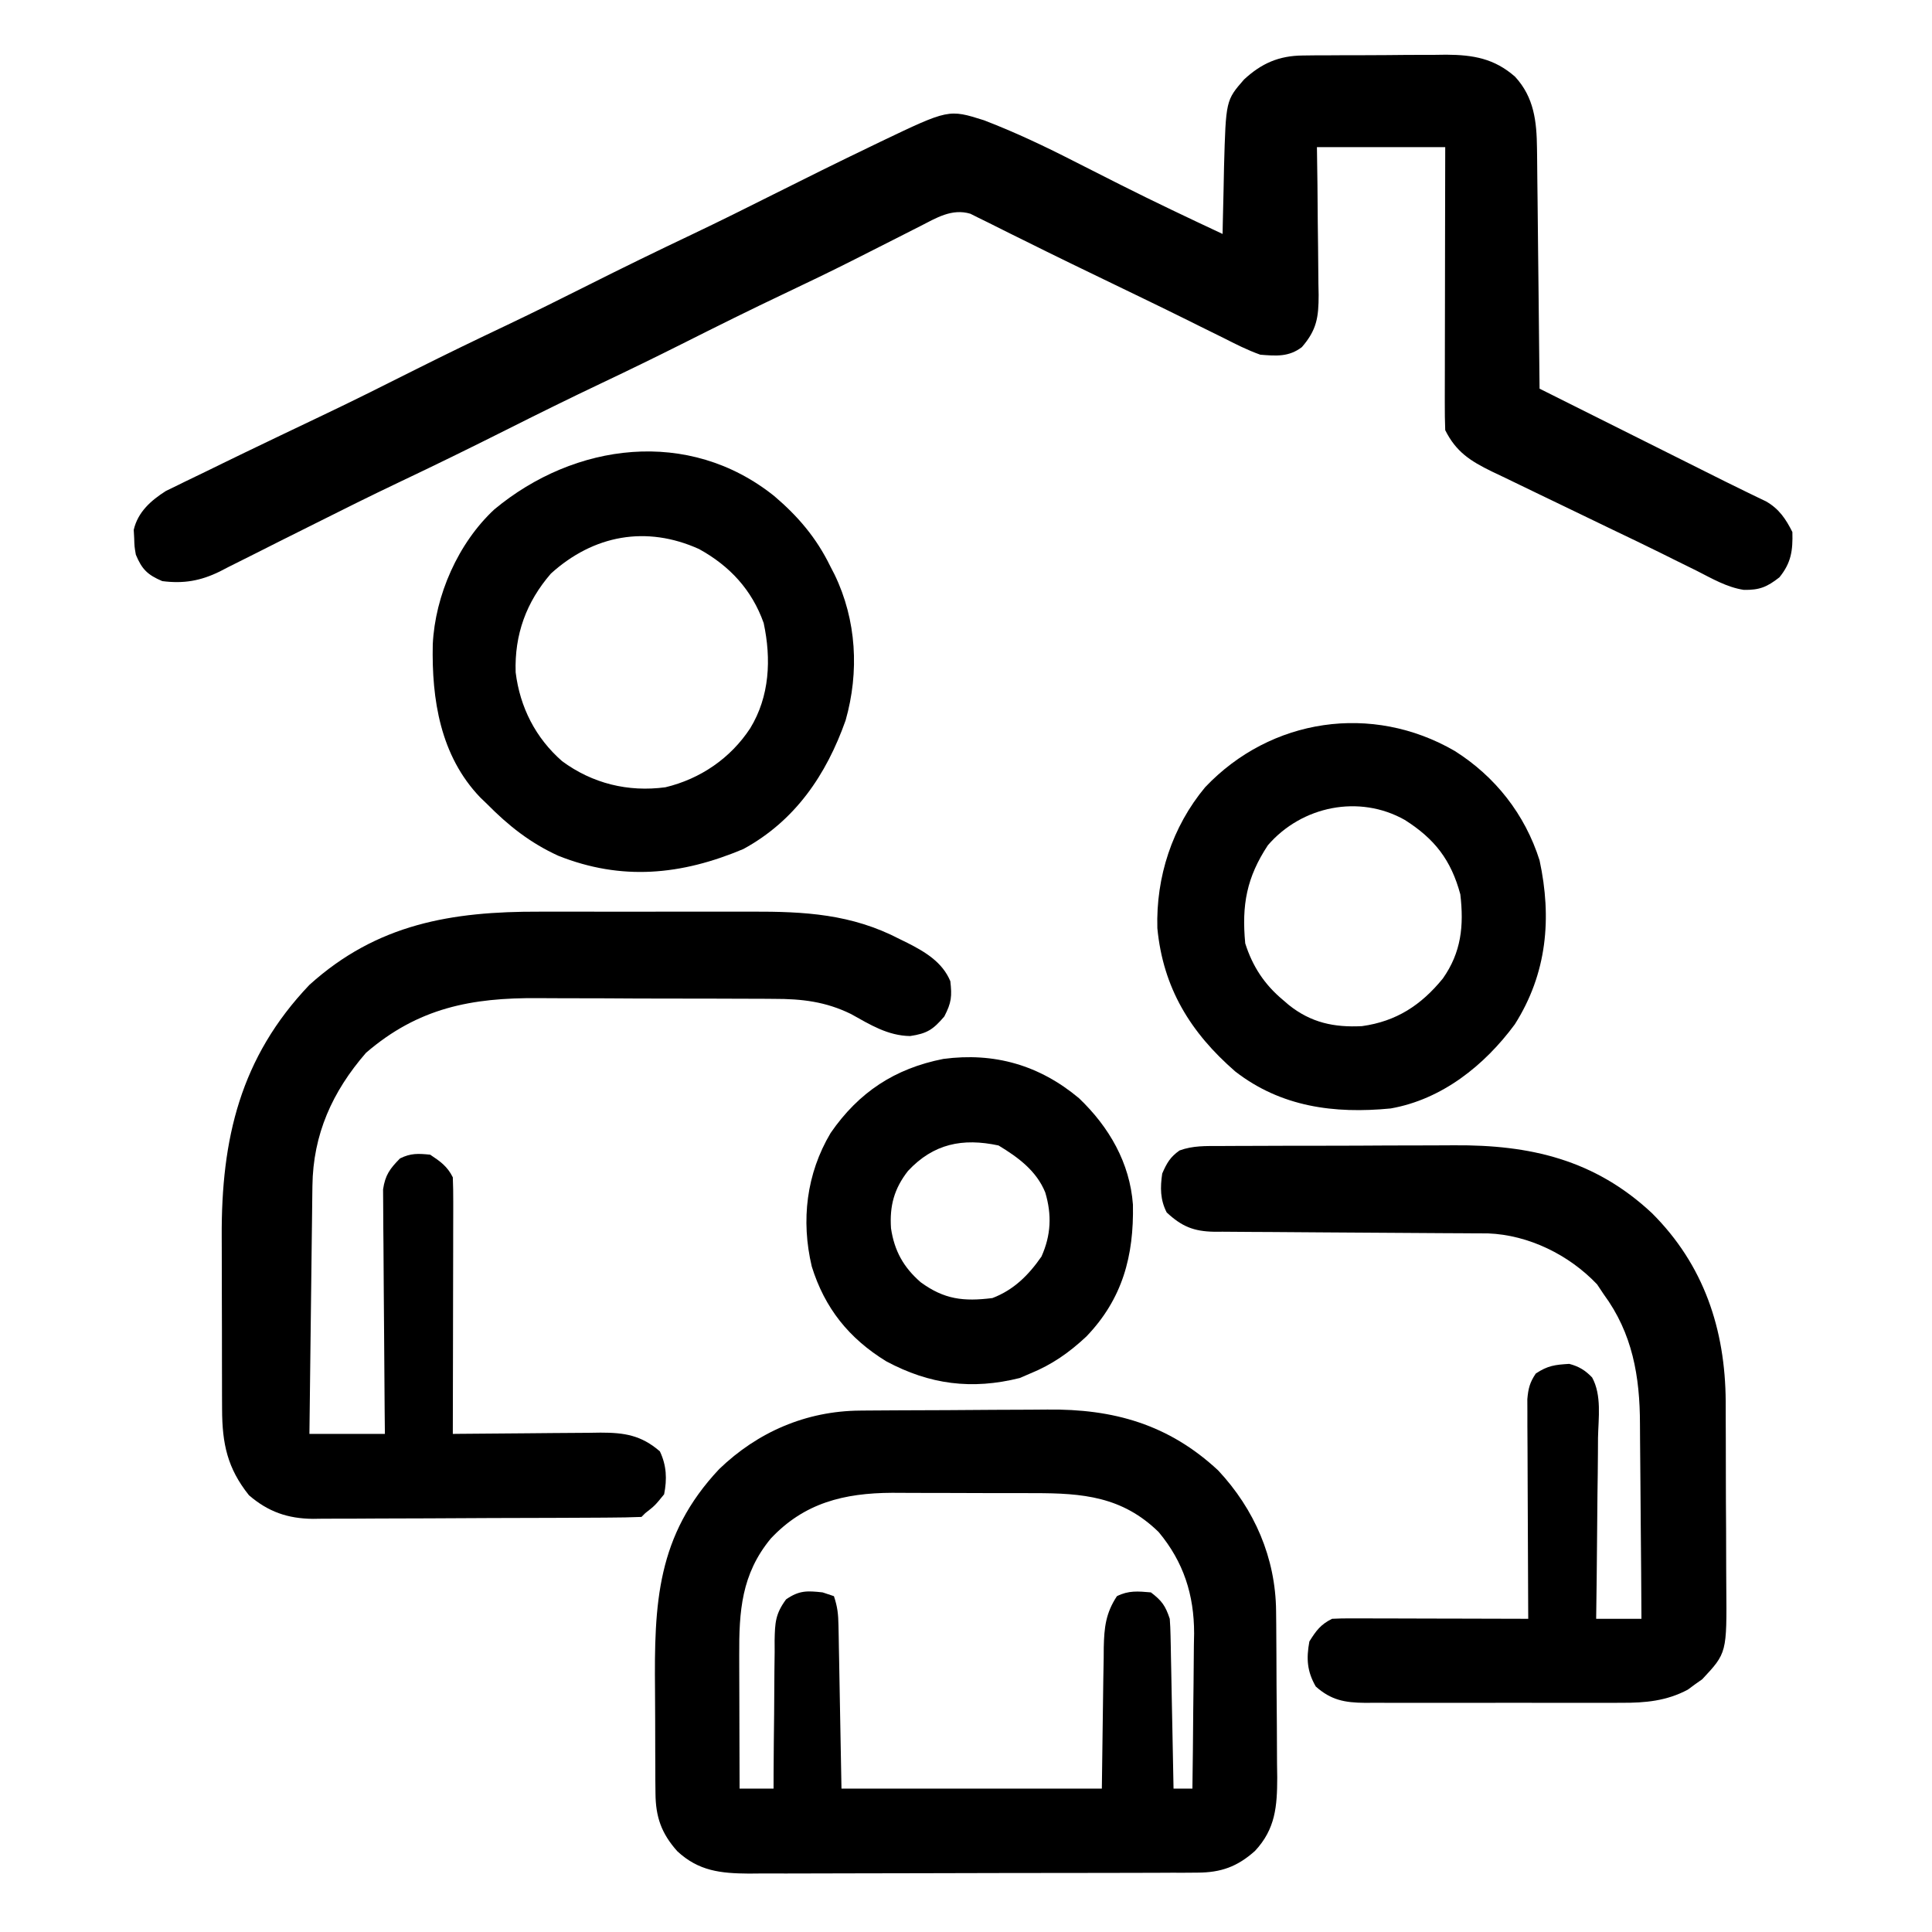
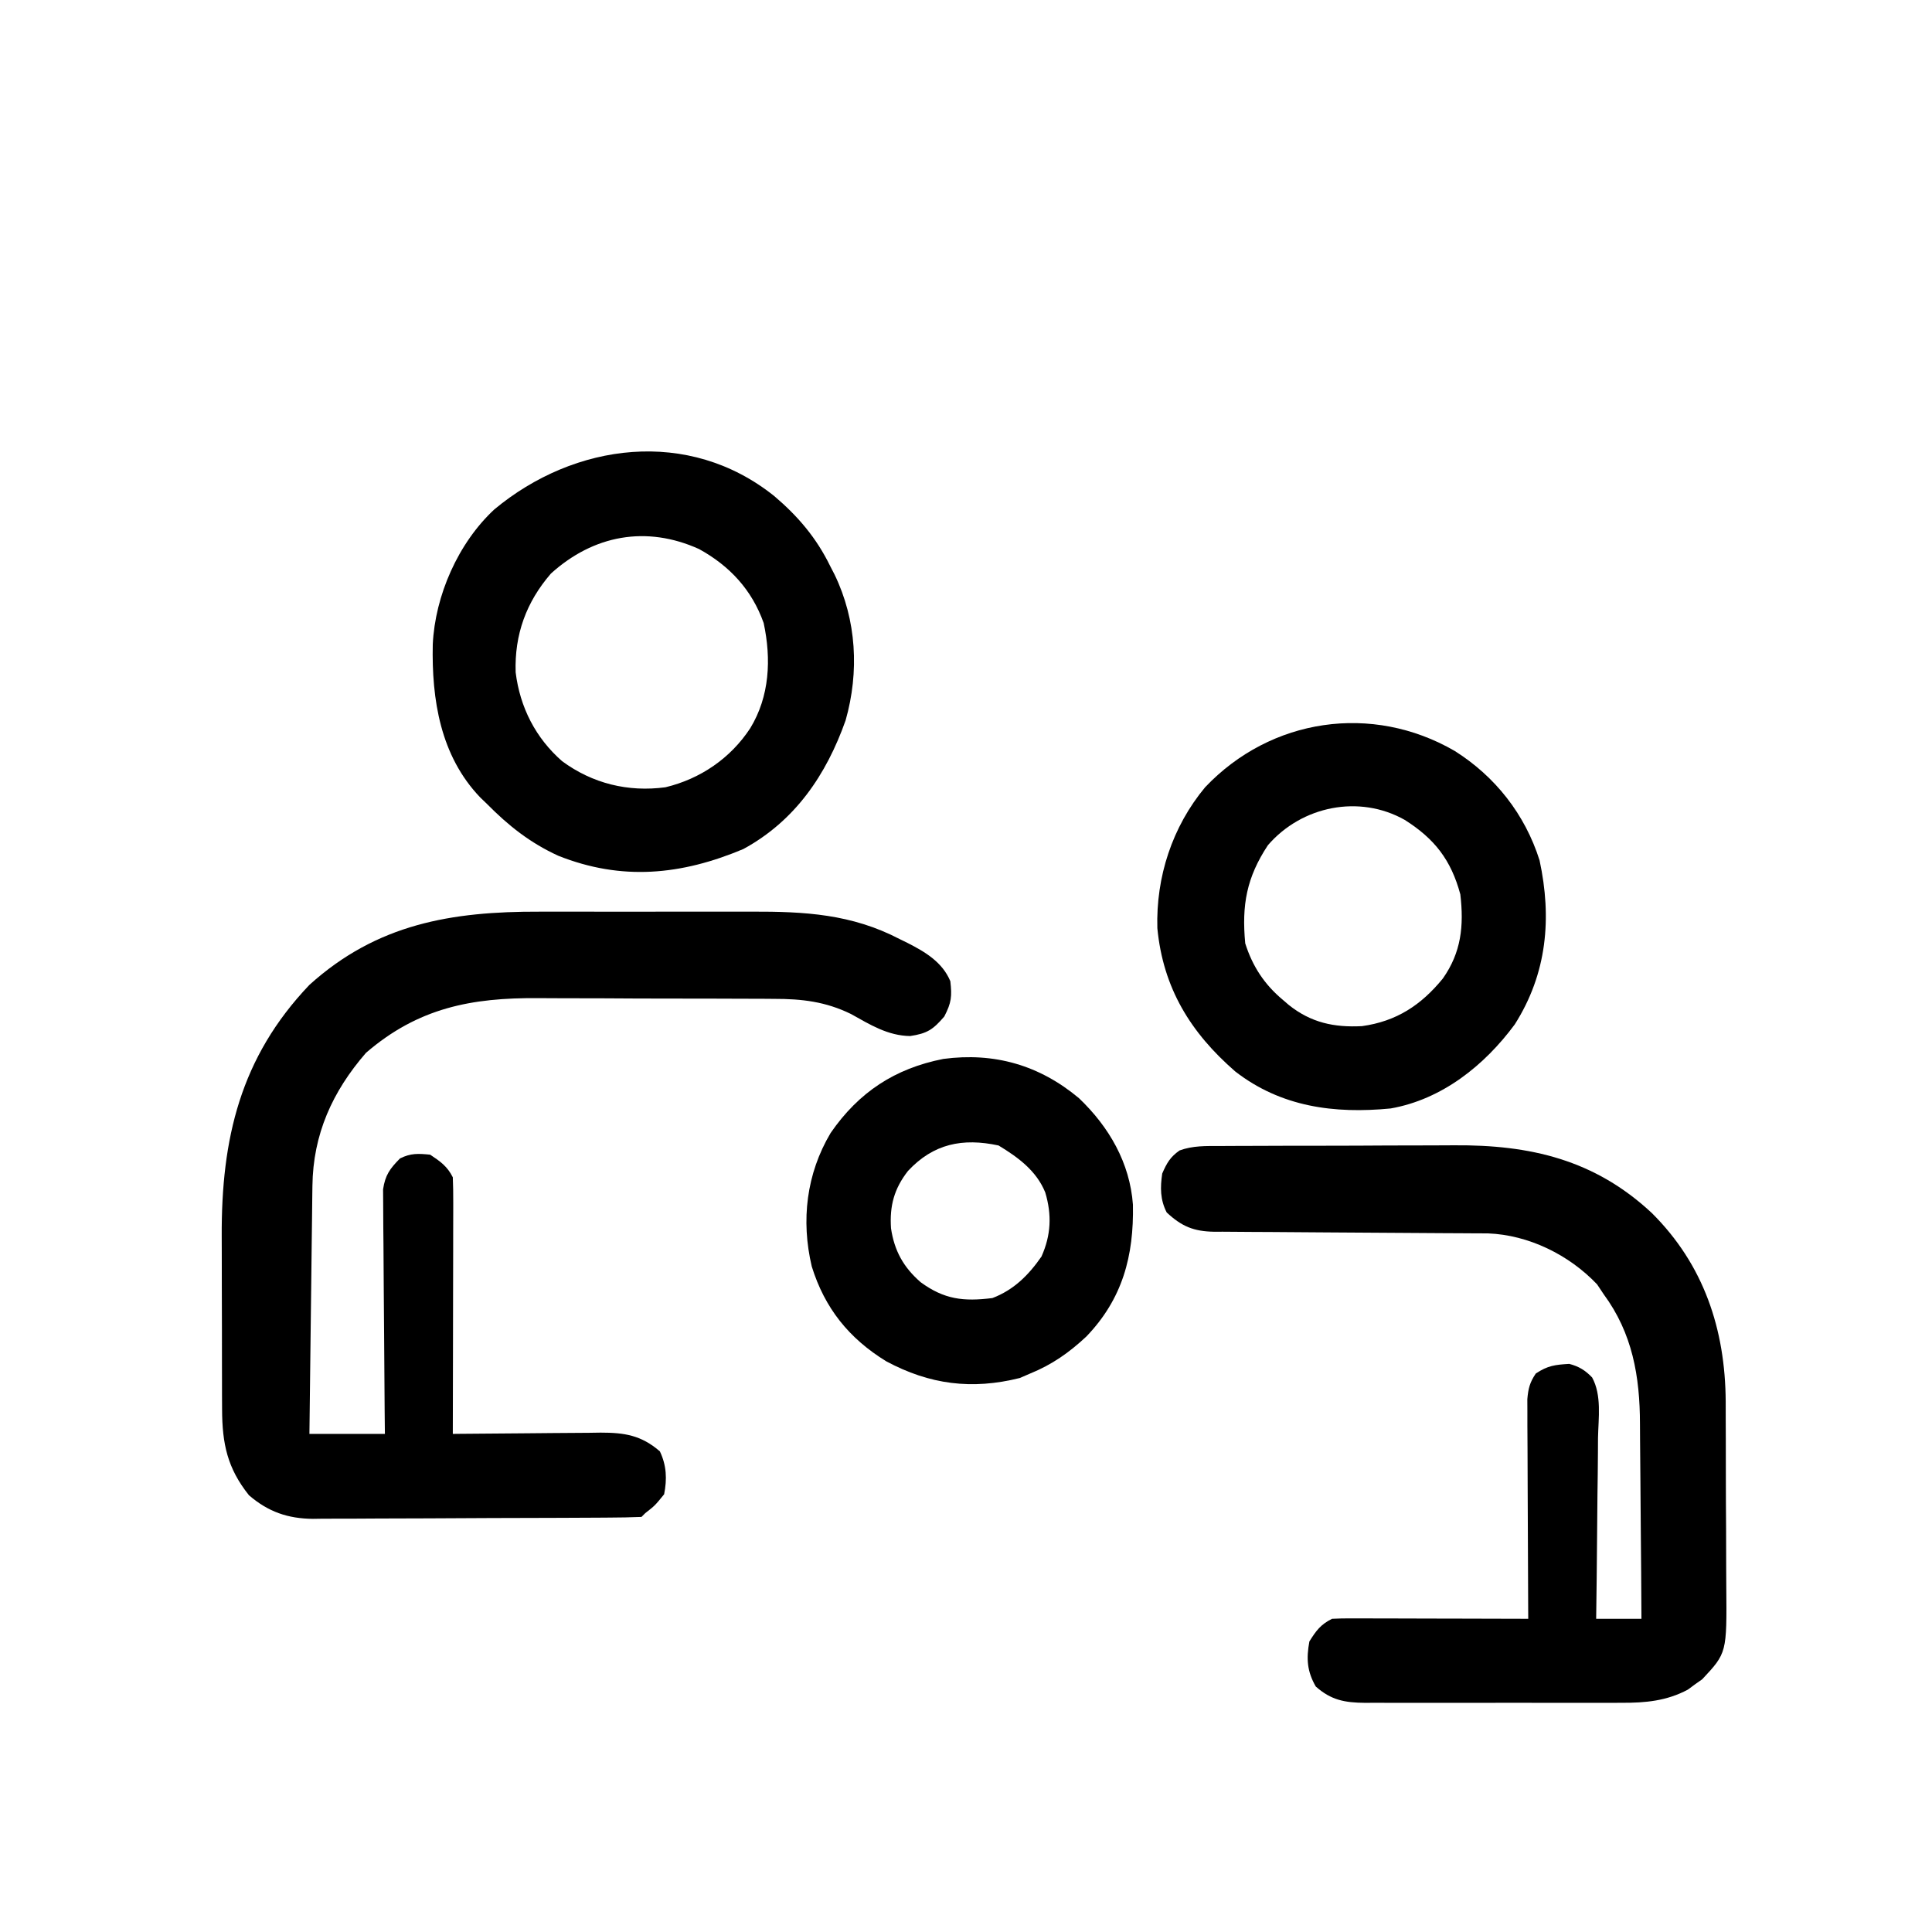
<svg xmlns="http://www.w3.org/2000/svg" version="1.1" width="512" height="512">
-   <path d="M0 0 C1.522 -0.019 1.522 -0.019 3.075 -0.039 C4.705 -0.042 4.705 -0.042 6.368 -0.045 C7.496 -0.052 8.624 -0.059 9.787 -0.066 C12.171 -0.076 14.556 -0.08 16.94 -0.08 C20.575 -0.084 24.208 -0.121 27.843 -0.159 C30.163 -0.165 32.484 -0.169 34.805 -0.17 C35.886 -0.185 36.966 -0.199 38.08 -0.214 C45.21 -0.171 50.837 0.804 56.305 5.632 C61.328 11.082 62.028 17.466 62.105 24.603 C62.115 25.296 62.125 25.99 62.135 26.704 C62.166 28.971 62.183 31.238 62.2 33.505 C62.219 35.087 62.238 36.669 62.259 38.251 C62.31 42.395 62.35 46.54 62.387 50.684 C62.427 54.921 62.478 59.157 62.528 63.394 C62.625 71.693 62.709 79.992 62.786 88.291 C63.415 88.605 64.044 88.92 64.693 89.244 C108.877 111.336 108.877 111.336 111.883 112.845 C113.812 113.805 115.747 114.755 117.687 115.692 C118.581 116.126 119.476 116.561 120.398 117.009 C121.185 117.386 121.972 117.763 122.782 118.151 C126.237 120.116 128.048 122.815 129.786 126.291 C129.921 131.186 129.479 134.438 126.348 138.291 C123.082 140.84 121.096 141.689 116.911 141.615 C112.414 140.928 108.47 138.604 104.454 136.564 C102.395 135.548 100.335 134.532 98.276 133.516 C96.676 132.719 96.676 132.719 95.045 131.905 C90.774 129.789 86.476 127.734 82.175 125.68 C77.888 123.628 73.612 121.555 69.335 119.481 C67.146 118.422 64.953 117.368 62.759 116.317 C59.529 114.771 56.307 113.208 53.087 111.642 C51.618 110.945 51.618 110.945 50.12 110.234 C44.473 107.464 40.682 105.083 37.786 99.291 C37.693 96.91 37.66 94.559 37.672 92.179 C37.672 91.447 37.672 90.715 37.672 89.961 C37.673 87.537 37.68 85.113 37.688 82.689 C37.69 81.01 37.692 79.332 37.693 77.653 C37.696 73.231 37.706 68.808 37.717 64.386 C37.729 59.082 37.734 53.778 37.74 48.474 C37.749 40.413 37.769 32.352 37.786 24.291 C26.566 24.291 15.346 24.291 3.786 24.291 C3.832 27.614 3.879 30.937 3.927 34.361 C3.958 37.588 3.982 40.815 4.006 44.042 C4.026 46.28 4.053 48.519 4.088 50.757 C4.136 53.979 4.159 57.201 4.177 60.423 C4.197 61.42 4.218 62.418 4.239 63.445 C4.241 69.396 3.73 72.746 -0.214 77.291 C-3.664 79.908 -6.999 79.63 -11.214 79.291 C-14.649 78.076 -17.844 76.439 -21.089 74.791 C-23.139 73.78 -25.188 72.77 -27.238 71.759 C-28.35 71.205 -29.462 70.651 -30.608 70.08 C-34.477 68.155 -38.363 66.267 -42.253 64.384 C-42.944 64.05 -43.635 63.715 -44.346 63.371 C-47.179 62 -50.011 60.63 -52.844 59.261 C-54.952 58.241 -57.06 57.221 -59.167 56.201 C-59.851 55.87 -60.535 55.539 -61.239 55.198 C-65.593 53.087 -69.93 50.945 -74.261 48.787 C-75.319 48.265 -76.376 47.744 -77.466 47.207 C-79.408 46.249 -81.344 45.281 -83.275 44.3 C-84.126 43.883 -84.978 43.466 -85.855 43.037 C-86.582 42.672 -87.309 42.308 -88.059 41.933 C-92.995 40.462 -97.11 43.066 -101.456 45.283 C-102.052 45.584 -102.649 45.886 -103.263 46.196 C-104.542 46.844 -105.819 47.494 -107.096 48.147 C-110.486 49.879 -113.885 51.592 -117.284 53.306 C-117.965 53.65 -118.646 53.994 -119.347 54.348 C-125.18 57.289 -131.059 60.123 -136.964 62.916 C-146.219 67.3 -155.379 71.856 -164.528 76.457 C-171.512 79.962 -178.529 83.381 -185.589 86.728 C-194.187 90.805 -202.713 95.016 -211.214 99.291 C-220.634 104.027 -230.096 108.656 -239.623 113.173 C-246.952 116.659 -254.213 120.271 -261.464 123.916 C-264.7 125.533 -267.936 127.15 -271.173 128.766 C-273.139 129.752 -275.103 130.743 -277.064 131.741 C-279.627 133.045 -282.2 134.326 -284.777 135.603 C-285.872 136.172 -285.872 136.172 -286.99 136.752 C-292.084 139.24 -296.556 140.018 -302.214 139.291 C-306.118 137.629 -307.613 136.146 -309.214 132.291 C-309.585 130.142 -309.585 130.142 -309.652 127.916 C-309.692 127.186 -309.732 126.456 -309.773 125.705 C-308.676 120.965 -305.211 117.926 -301.258 115.407 C-300.173 114.88 -299.089 114.353 -297.972 113.81 C-297.376 113.516 -296.78 113.221 -296.166 112.918 C-294.23 111.966 -292.285 111.034 -290.339 110.103 C-288.979 109.439 -287.619 108.774 -286.26 108.107 C-282.254 106.149 -278.236 104.217 -274.214 102.291 C-273.146 101.778 -272.077 101.265 -270.977 100.736 C-267.221 98.936 -263.463 97.139 -259.699 95.354 C-251.373 91.399 -243.139 87.268 -234.905 83.126 C-226.949 79.134 -218.94 75.269 -210.898 71.455 C-203.623 67.992 -196.412 64.411 -189.214 60.791 C-180.158 56.236 -171.056 51.799 -161.898 47.455 C-154.623 43.992 -147.412 40.41 -140.214 36.791 C-131.704 32.516 -123.173 28.291 -114.589 24.166 C-113.66 23.716 -112.73 23.267 -111.773 22.804 C-93.802 14.215 -93.802 14.215 -84.445 17.163 C-76.288 20.301 -68.529 23.963 -60.752 27.937 C-57.267 29.717 -53.771 31.478 -50.277 33.24 C-49.588 33.588 -48.899 33.935 -48.19 34.294 C-39.275 38.788 -30.254 43.056 -21.214 47.291 C-21.2 46.464 -21.185 45.638 -21.17 44.787 C-21.108 41.674 -21.034 38.562 -20.952 35.45 C-20.903 33.459 -20.868 31.469 -20.833 29.478 C-20.344 11.882 -20.344 11.882 -15.529 6.357 C-10.934 2.097 -6.306 0.054 0 0 Z " fill="#000000" transform="translate(345.214,14.709)" />
-   <path d="M0 0 C1.006 -0.01 1.006 -0.01 2.033 -0.02 C4.243 -0.04 6.454 -0.051 8.664 -0.061 C9.426 -0.065 10.187 -0.069 10.971 -0.074 C15.007 -0.094 19.043 -0.109 23.08 -0.118 C27.211 -0.129 31.343 -0.164 35.474 -0.203 C38.682 -0.23 41.89 -0.238 45.098 -0.241 C46.619 -0.246 48.14 -0.258 49.661 -0.276 C67.225 -0.479 81.859 3.652 94.969 15.857 C104.588 26.151 110.179 39.008 110.314 53.125 C110.333 54.888 110.333 54.888 110.353 56.686 C110.36 57.948 110.368 59.209 110.375 60.509 C110.383 61.815 110.391 63.12 110.4 64.466 C110.415 67.227 110.425 69.988 110.432 72.75 C110.443 76.27 110.478 79.79 110.517 83.31 C110.55 86.689 110.554 90.068 110.563 93.447 C110.58 94.702 110.598 95.957 110.616 97.251 C110.597 104.864 110.158 110.871 104.725 116.689 C100.035 120.879 95.703 122.423 89.502 122.444 C87.818 122.457 87.818 122.457 86.1 122.47 C84.877 122.469 83.655 122.468 82.396 122.468 C81.101 122.474 79.806 122.481 78.472 122.488 C74.926 122.506 71.381 122.51 67.835 122.512 C65.617 122.513 63.399 122.517 61.182 122.523 C53.437 122.541 45.693 122.549 37.948 122.548 C30.741 122.546 23.535 122.567 16.328 122.599 C10.131 122.625 3.934 122.636 -2.263 122.635 C-5.96 122.634 -9.657 122.64 -13.354 122.661 C-17.481 122.684 -21.607 122.675 -25.733 122.663 C-26.95 122.674 -28.166 122.685 -29.419 122.697 C-36.835 122.642 -42.711 122.048 -48.378 116.765 C-52.598 112.032 -54.106 107.68 -54.154 101.431 C-54.166 100.299 -54.179 99.167 -54.192 98 C-54.196 96.173 -54.196 96.173 -54.199 94.31 C-54.206 93.043 -54.212 91.776 -54.219 90.471 C-54.229 87.786 -54.235 85.101 -54.234 82.416 C-54.233 79.691 -54.247 76.967 -54.275 74.241 C-54.505 51.069 -53.837 33.115 -37.269 15.497 C-27.055 5.648 -14.195 0.116 0 0 Z M-23.613 33.927 C-31.393 43.359 -32.023 53.167 -31.961 64.923 C-31.959 65.934 -31.958 66.945 -31.956 67.987 C-31.951 71.196 -31.938 74.405 -31.926 77.615 C-31.921 79.799 -31.916 81.983 -31.912 84.167 C-31.901 89.504 -31.884 94.84 -31.863 100.177 C-28.893 100.177 -25.923 100.177 -22.863 100.177 C-22.859 98.779 -22.855 97.382 -22.851 95.942 C-22.829 90.751 -22.775 85.561 -22.71 80.371 C-22.687 78.126 -22.673 75.88 -22.667 73.635 C-22.658 70.405 -22.617 67.176 -22.57 63.947 C-22.576 62.443 -22.576 62.443 -22.582 60.909 C-22.484 56.216 -22.391 53.894 -19.545 50.027 C-16.084 47.639 -13.989 47.719 -9.863 48.177 C-8.873 48.507 -7.883 48.837 -6.863 49.177 C-5.908 52.043 -5.712 53.942 -5.658 56.924 C-5.638 57.898 -5.617 58.872 -5.597 59.876 C-5.58 60.897 -5.564 61.918 -5.547 62.97 C-5.528 63.911 -5.509 64.851 -5.49 65.82 C-5.422 69.335 -5.362 72.85 -5.301 76.365 C-5.156 84.223 -5.012 92.081 -4.863 100.177 C17.907 100.177 40.677 100.177 64.137 100.177 C64.347 85.638 64.347 85.638 64.525 71.098 C64.557 69.268 64.591 67.437 64.625 65.607 C64.635 64.195 64.635 64.195 64.644 62.755 C64.759 57.513 65.156 53.688 68.137 49.177 C71.229 47.631 73.731 47.883 77.137 48.177 C80.044 50.396 80.977 51.696 82.137 55.177 C82.251 56.665 82.313 58.157 82.342 59.648 C82.372 60.999 82.372 60.999 82.403 62.378 C82.419 63.347 82.436 64.316 82.453 65.314 C82.474 66.308 82.495 67.303 82.516 68.328 C82.582 71.506 82.641 74.685 82.699 77.865 C82.743 80.019 82.786 82.173 82.83 84.327 C82.937 89.611 83.039 94.894 83.137 100.177 C84.787 100.177 86.437 100.177 88.137 100.177 C88.239 93.258 88.309 86.339 88.357 79.419 C88.377 77.069 88.404 74.719 88.439 72.369 C88.488 68.976 88.51 65.583 88.528 62.189 C88.548 61.152 88.569 60.115 88.59 59.047 C88.593 48.827 85.792 40.088 79.192 32.185 C69.552 22.765 59.065 21.867 46.242 21.876 C44.886 21.872 43.53 21.868 42.174 21.863 C39.339 21.856 36.504 21.856 33.669 21.861 C30.061 21.867 26.454 21.85 22.847 21.827 C20.047 21.812 17.248 21.811 14.448 21.814 C12.48 21.814 10.512 21.8 8.543 21.786 C-4.155 21.851 -14.73 24.44 -23.613 33.927 Z " fill="#000000" transform="translate(227.863,373.823)" />
  <path d="M0 0 C2.129 -0.002 4.258 -0.005 6.387 -0.009 C10.831 -0.013 15.276 -0.007 19.72 0.007 C25.389 0.024 31.057 0.015 36.726 -0.003 C41.117 -0.014 45.507 -0.011 49.898 -0.003 C51.987 -0.001 54.076 -0.003 56.165 -0.01 C70.297 -0.048 82.699 0.612 95.469 7.273 C96.136 7.6 96.803 7.926 97.49 8.262 C102.191 10.652 106.757 13.35 108.879 18.426 C109.327 22.414 109.2 24.074 107.281 27.773 C104.319 31.229 102.759 32.291 98.219 32.961 C92.286 32.874 87.607 29.935 82.559 27.125 C75.817 23.825 69.537 23.099 62.159 23.108 C61.311 23.101 60.463 23.094 59.589 23.088 C56.805 23.069 54.022 23.065 51.238 23.062 C49.285 23.056 47.333 23.049 45.38 23.042 C41.292 23.03 37.205 23.027 33.117 23.028 C27.91 23.028 22.704 23.001 17.497 22.966 C13.464 22.944 9.431 22.94 5.397 22.941 C3.479 22.939 1.562 22.93 -0.356 22.914 C-18.037 22.784 -32.118 25.476 -45.969 37.398 C-54.911 47.696 -60.009 59.035 -60.174 72.667 C-60.184 73.38 -60.194 74.093 -60.204 74.827 C-60.236 77.17 -60.26 79.513 -60.285 81.855 C-60.306 83.485 -60.327 85.115 -60.348 86.744 C-60.403 91.023 -60.453 95.303 -60.501 99.582 C-60.551 103.952 -60.607 108.323 -60.662 112.693 C-60.77 121.262 -60.871 129.83 -60.969 138.398 C-54.369 138.398 -47.769 138.398 -40.969 138.398 C-40.99 136.365 -41.011 134.331 -41.032 132.236 C-41.099 125.51 -41.143 118.785 -41.176 112.059 C-41.197 107.982 -41.225 103.905 -41.271 99.828 C-41.314 95.893 -41.338 91.957 -41.348 88.021 C-41.356 86.521 -41.37 85.021 -41.392 83.52 C-41.421 81.416 -41.425 79.313 -41.423 77.208 C-41.432 76.011 -41.441 74.814 -41.45 73.581 C-40.873 69.763 -39.646 68.127 -36.969 65.398 C-34.116 63.972 -32.134 64.088 -28.969 64.398 C-26.269 66.198 -24.427 67.482 -22.969 70.398 C-22.877 72.553 -22.851 74.711 -22.855 76.868 C-22.855 77.531 -22.855 78.195 -22.855 78.878 C-22.855 81.075 -22.863 83.272 -22.871 85.469 C-22.873 86.99 -22.874 88.512 -22.875 90.034 C-22.879 94.042 -22.889 98.05 -22.9 102.058 C-22.91 106.147 -22.915 110.235 -22.92 114.324 C-22.931 122.349 -22.948 130.374 -22.969 138.398 C-22.106 138.388 -22.106 138.388 -21.225 138.378 C-15.223 138.312 -9.22 138.267 -3.218 138.234 C-0.979 138.219 1.259 138.198 3.498 138.172 C6.72 138.136 9.942 138.119 13.164 138.105 C14.66 138.082 14.66 138.082 16.186 138.059 C22.504 138.057 26.962 138.738 31.906 143.023 C33.68 146.768 33.833 150.346 33.031 154.398 C30.594 157.398 30.594 157.398 28.031 159.398 C27.701 159.728 27.371 160.058 27.031 160.398 C24.152 160.515 21.296 160.566 18.416 160.575 C17.512 160.582 16.608 160.589 15.676 160.595 C12.668 160.615 9.66 160.627 6.652 160.637 C5.626 160.641 4.6 160.645 3.543 160.649 C-1.893 160.67 -7.33 160.684 -12.766 160.694 C-18.376 160.705 -23.985 160.739 -29.595 160.779 C-33.911 160.805 -38.227 160.813 -42.544 160.817 C-44.611 160.822 -46.678 160.833 -48.745 160.852 C-51.646 160.876 -54.546 160.875 -57.448 160.868 C-58.72 160.888 -58.72 160.888 -60.019 160.907 C-66.693 160.849 -71.902 159.045 -76.992 154.652 C-82.703 147.506 -84.083 141.051 -84.114 131.913 C-84.12 130.643 -84.127 129.374 -84.133 128.066 C-84.135 126.69 -84.136 125.314 -84.137 123.938 C-84.14 122.505 -84.143 121.072 -84.147 119.639 C-84.153 116.635 -84.155 113.631 -84.154 110.626 C-84.154 106.823 -84.168 103.021 -84.185 99.218 C-84.196 96.254 -84.198 93.29 -84.197 90.327 C-84.199 88.928 -84.203 87.529 -84.211 86.13 C-84.343 60.183 -79.3 38.64 -60.969 19.398 C-43.059 3.222 -23.287 -0.078 0 0 Z " fill="#000000" transform="translate(142.969,241.602)" />
  <path d="M0 0 C1.255 -0.01 1.255 -0.01 2.535 -0.02 C5.303 -0.039 8.07 -0.043 10.838 -0.045 C12.772 -0.052 14.706 -0.059 16.64 -0.066 C20.7 -0.078 24.76 -0.081 28.82 -0.08 C33.989 -0.08 39.157 -0.107 44.326 -0.142 C48.326 -0.164 52.326 -0.168 56.325 -0.167 C58.229 -0.169 60.132 -0.178 62.035 -0.194 C82.149 -0.343 99.258 3.587 114.435 17.748 C128.231 31.457 133.901 48.585 134.019 67.692 C134.022 69.299 134.024 70.906 134.026 72.513 C134.032 74.185 134.039 75.857 134.046 77.529 C134.058 81.02 134.062 84.51 134.061 88.001 C134.06 92.458 134.088 96.915 134.122 101.372 C134.144 104.82 134.148 108.268 134.147 111.716 C134.15 113.359 134.158 115.002 134.174 116.645 C134.326 134.339 134.326 134.339 127.795 141.314 C127.162 141.76 126.53 142.206 125.877 142.666 C125.252 143.127 124.627 143.588 123.983 144.064 C118.375 147.064 112.696 147.584 106.447 147.549 C105.654 147.553 104.862 147.556 104.045 147.56 C101.445 147.569 98.845 147.563 96.245 147.556 C94.428 147.558 92.612 147.559 90.795 147.562 C86.998 147.565 83.2 147.561 79.402 147.551 C74.539 147.54 69.676 147.546 64.812 147.558 C61.065 147.566 57.318 147.563 53.571 147.558 C51.777 147.557 49.984 147.558 48.191 147.563 C45.685 147.568 43.18 147.56 40.674 147.549 C39.567 147.555 39.567 147.555 38.438 147.562 C33.052 147.517 29.428 146.84 25.377 143.228 C23.064 139.2 22.85 135.836 23.69 131.291 C25.484 128.42 26.673 126.799 29.69 125.291 C31.355 125.2 33.023 125.173 34.69 125.177 C36.252 125.177 36.252 125.177 37.845 125.177 C38.972 125.182 40.099 125.188 41.26 125.193 C42.412 125.194 43.563 125.196 44.749 125.197 C48.438 125.203 52.126 125.215 55.815 125.228 C58.311 125.233 60.807 125.238 63.303 125.242 C69.432 125.253 75.561 125.269 81.69 125.291 C81.686 124.535 81.681 123.78 81.676 123.002 C81.636 115.88 81.606 108.759 81.586 101.638 C81.576 97.976 81.562 94.315 81.539 90.654 C81.517 87.121 81.505 83.587 81.5 80.053 C81.495 78.05 81.479 76.047 81.463 74.044 C81.463 72.823 81.463 71.602 81.463 70.344 C81.458 69.269 81.454 68.195 81.449 67.087 C81.694 64.239 82.105 62.649 83.69 60.291 C86.858 58.178 88.822 57.959 92.557 57.732 C95.108 58.4 96.793 59.425 98.619 61.331 C101.206 66.063 100.282 72.087 100.178 77.341 C100.169 78.724 100.162 80.107 100.157 81.49 C100.138 85.119 100.089 88.746 100.033 92.375 C99.982 96.082 99.959 99.789 99.934 103.496 C99.881 110.761 99.793 118.026 99.69 125.291 C103.65 125.291 107.61 125.291 111.69 125.291 C111.649 117.04 111.592 108.79 111.506 100.539 C111.467 96.707 111.434 92.875 111.419 89.042 C111.404 85.333 111.369 81.625 111.322 77.916 C111.307 76.511 111.299 75.107 111.298 73.703 C111.283 61.054 109.315 49.638 101.69 39.291 C101.112 38.424 100.535 37.558 99.94 36.666 C92.526 28.84 81.783 23.557 71.009 23.152 C69.564 23.141 68.119 23.135 66.674 23.133 C65.882 23.128 65.089 23.123 64.273 23.117 C62.558 23.107 60.843 23.098 59.128 23.091 C56.413 23.079 53.697 23.06 50.982 23.038 C43.264 22.977 35.545 22.922 27.827 22.889 C23.1 22.868 18.375 22.833 13.649 22.788 C11.85 22.774 10.051 22.766 8.252 22.762 C5.736 22.757 3.221 22.734 0.706 22.707 C-0.035 22.71 -0.776 22.713 -1.54 22.716 C-7.004 22.628 -10.167 21.286 -14.123 17.603 C-15.866 14.208 -15.854 10.985 -15.31 7.291 C-14.106 4.522 -13.19 2.908 -10.72 1.176 C-7.19 -0.121 -3.713 -0.004 0 0 Z " fill="#000000" transform="translate(323.31,303.709)" />
  <path d="M0 0 C6.292 5.354 11.142 11.051 14.789 18.516 C15.176 19.266 15.562 20.016 15.961 20.789 C21.797 32.842 22.533 46.572 18.887 59.41 C13.783 73.851 5.493 86.056 -8.211 93.516 C-24.657 100.443 -40.45 101.999 -57.27 95.297 C-64.753 91.865 -70.449 87.35 -76.211 81.516 C-77.073 80.686 -77.073 80.686 -77.953 79.84 C-88.534 68.793 -90.831 53.858 -90.523 39.285 C-89.908 26.33 -83.793 12.416 -74.211 3.516 C-52.926 -14.188 -22.671 -18.186 0 0 Z M-59.211 20.516 C-65.766 28.094 -68.88 36.689 -68.559 46.684 C-67.42 55.956 -63.268 64.092 -56.246 70.234 C-48.218 76.158 -38.752 78.476 -28.875 77.152 C-19.619 74.94 -11.604 69.459 -6.398 61.516 C-1.243 53.07 -0.783 43.185 -2.828 33.633 C-5.946 24.832 -11.839 18.48 -19.961 14.016 C-33.925 7.71 -47.912 10.287 -59.211 20.516 Z " fill="#000000" transform="translate(205.211,131.484)" />
  <path d="M0 0 C10.753 6.776 18.642 16.806 22.5 29 C25.796 44.313 24.487 58.988 15.934 72.469 C7.904 83.348 -3.346 92.356 -16.965 94.754 C-31.919 96.206 -46 94.361 -58.137 84.957 C-69.996 74.658 -77.269 62.837 -78.789 46.984 C-79.18 33.418 -74.855 20.109 -66.125 9.625 C-48.715 -8.736 -21.867 -12.67 0 0 Z M-49.5 25 C-55.115 33.517 -56.47 40.801 -55.5 51 C-53.568 57.092 -50.423 61.897 -45.5 66 C-44.987 66.441 -44.474 66.882 -43.945 67.336 C-38.083 72.01 -31.984 73.321 -24.562 72.938 C-15.456 71.681 -8.88 67.377 -3.129 60.312 C1.751 53.384 2.48 46.369 1.5 38 C-0.961 28.899 -5.297 23.307 -13.211 18.293 C-25.279 11.477 -40.526 14.587 -49.5 25 Z " fill="#000000" transform="translate(385.5,199)" />
  <path d="M0 0 C7.947 7.595 13.455 17.08 14.27 28.191 C14.538 41.769 11.521 53.146 1.926 63.133 C-2.645 67.404 -7.176 70.587 -12.969 72.941 C-13.876 73.333 -14.784 73.725 -15.719 74.129 C-28.428 77.306 -39.608 75.867 -51.109 69.699 C-60.973 63.636 -67.399 55.652 -70.844 44.566 C-73.728 32.36 -72.279 20.016 -65.844 9.191 C-58.411 -1.6 -48.834 -7.904 -35.969 -10.434 C-22.479 -12.224 -10.494 -8.802 0 0 Z M-45.344 19.254 C-49.019 23.97 -50.237 28.499 -49.844 34.441 C-48.963 40.392 -46.554 44.772 -41.969 48.754 C-35.727 53.305 -30.651 53.898 -22.969 52.941 C-17.297 50.779 -13.377 46.854 -9.969 41.941 C-7.434 36.268 -7.191 30.882 -8.969 24.941 C-11.32 19.186 -16.152 15.646 -21.344 12.504 C-30.876 10.461 -38.606 12.028 -45.344 19.254 Z " fill="#000000" transform="translate(285.969,291.059)" />
</svg>